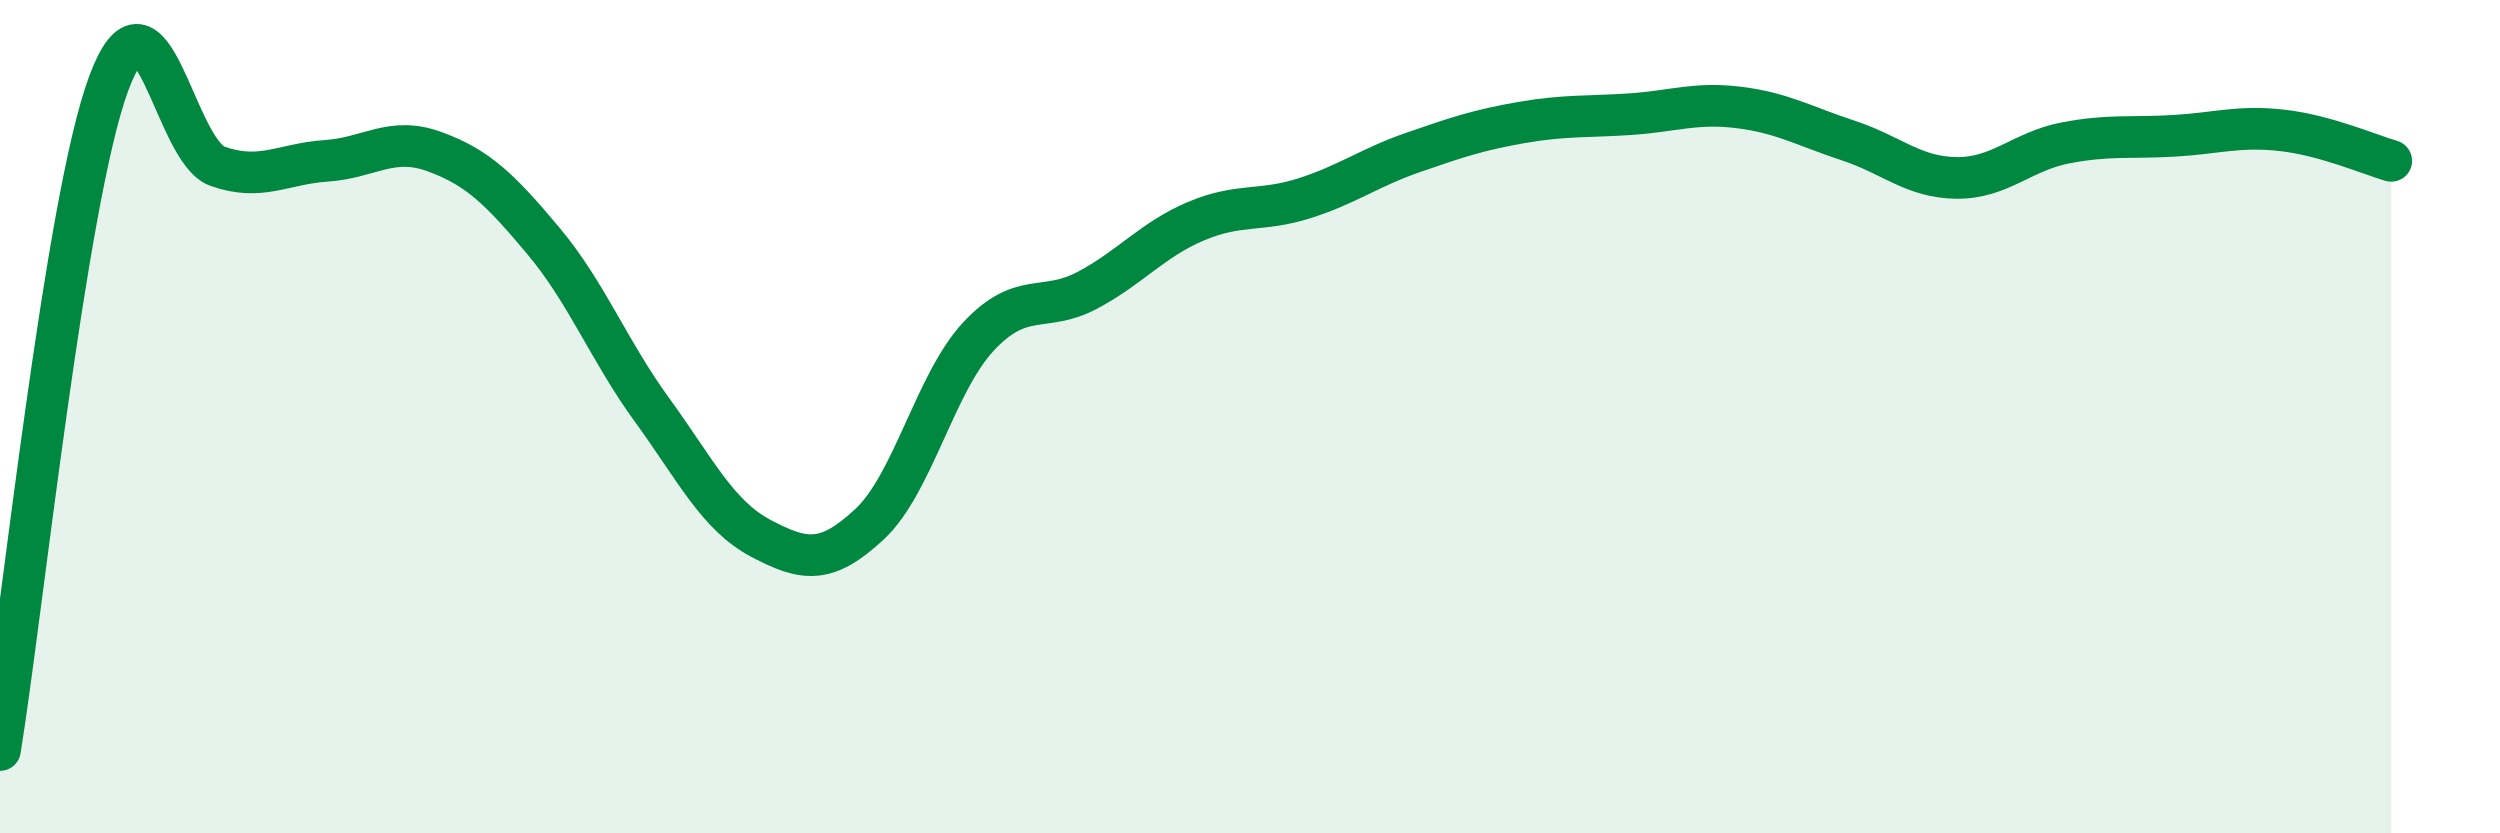
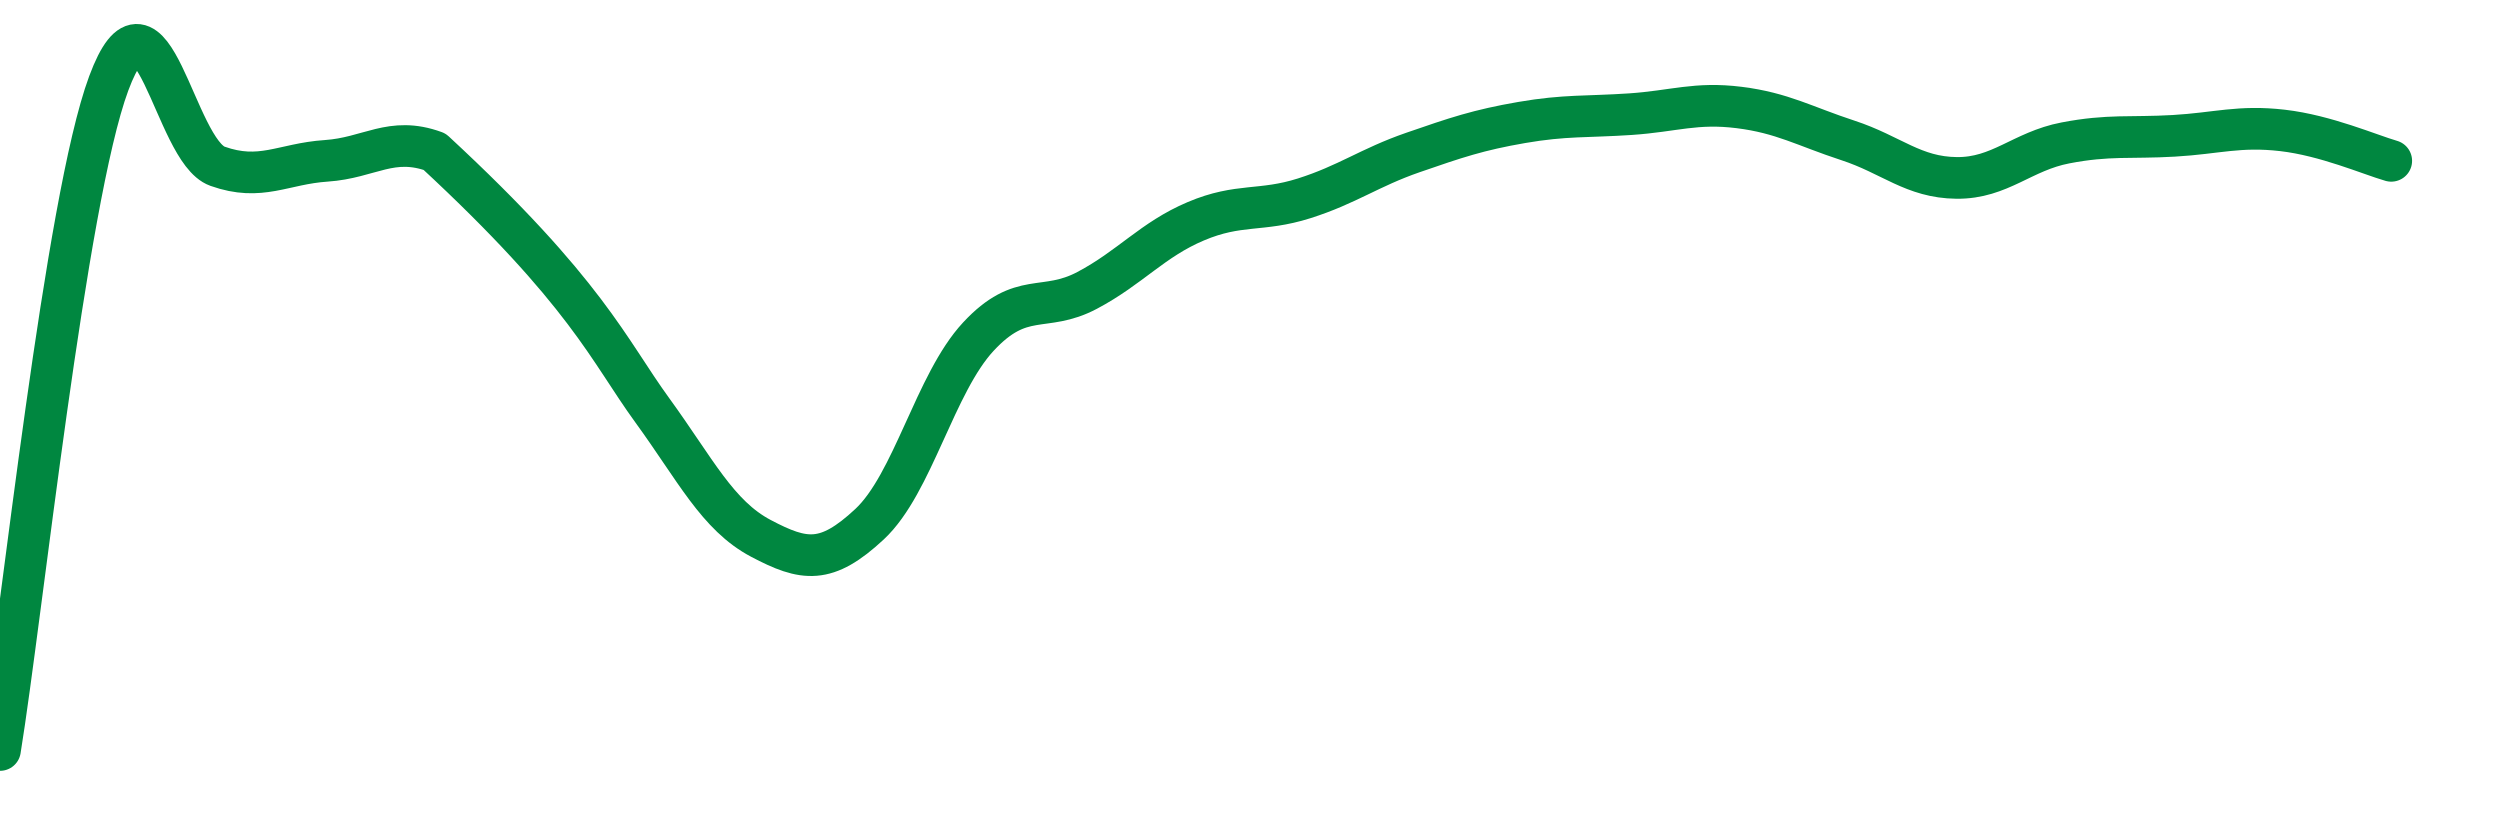
<svg xmlns="http://www.w3.org/2000/svg" width="60" height="20" viewBox="0 0 60 20">
-   <path d="M 0,18 C 0.52,14.8 1.57,4.8 2.61,2 C 3.65,-0.8 4.18,3.62 5.22,3.99 C 6.26,4.36 6.79,3.93 7.83,3.86 C 8.87,3.79 9.39,3.26 10.43,3.64 C 11.47,4.02 12,4.54 13.04,5.78 C 14.08,7.02 14.61,8.41 15.65,9.84 C 16.69,11.27 17.22,12.37 18.26,12.92 C 19.3,13.47 19.83,13.55 20.87,12.58 C 21.91,11.61 22.44,9.2 23.48,8.08 C 24.52,6.96 25.05,7.52 26.09,6.97 C 27.13,6.42 27.66,5.75 28.7,5.31 C 29.74,4.87 30.26,5.09 31.3,4.76 C 32.34,4.43 32.87,4.02 33.91,3.66 C 34.95,3.3 35.48,3.12 36.52,2.94 C 37.56,2.76 38.09,2.81 39.13,2.74 C 40.17,2.67 40.7,2.45 41.74,2.58 C 42.78,2.71 43.31,3.03 44.35,3.37 C 45.39,3.71 45.92,4.26 46.96,4.27 C 48,4.28 48.53,3.63 49.57,3.43 C 50.61,3.23 51.13,3.32 52.17,3.26 C 53.21,3.2 53.74,3.01 54.78,3.13 C 55.82,3.25 56.87,3.71 57.39,3.86L57.39 20L0 20Z" fill="#008740" opacity="0.1" stroke-linecap="round" stroke-linejoin="round" />
-   <path d="M 0,18 C 0.52,14.8 1.57,4.8 2.61,2 C 3.65,-0.8 4.18,3.62 5.22,3.99 C 6.26,4.36 6.79,3.93 7.83,3.86 C 8.87,3.79 9.39,3.26 10.43,3.64 C 11.47,4.02 12,4.54 13.04,5.78 C 14.08,7.02 14.61,8.41 15.65,9.84 C 16.69,11.27 17.22,12.37 18.26,12.92 C 19.3,13.47 19.83,13.55 20.87,12.58 C 21.91,11.61 22.44,9.2 23.48,8.08 C 24.52,6.96 25.05,7.52 26.09,6.97 C 27.13,6.42 27.66,5.75 28.7,5.31 C 29.74,4.87 30.26,5.09 31.3,4.76 C 32.34,4.43 32.87,4.02 33.91,3.66 C 34.95,3.3 35.48,3.12 36.52,2.94 C 37.56,2.76 38.09,2.81 39.13,2.74 C 40.17,2.67 40.7,2.45 41.74,2.58 C 42.78,2.71 43.31,3.03 44.35,3.37 C 45.39,3.71 45.92,4.26 46.96,4.27 C 48,4.28 48.53,3.63 49.57,3.43 C 50.61,3.23 51.13,3.32 52.17,3.26 C 53.21,3.2 53.74,3.01 54.78,3.13 C 55.82,3.25 56.87,3.71 57.39,3.86" stroke="#008740" stroke-width="1" fill="none" stroke-linecap="round" stroke-linejoin="round" />
+   <path d="M 0,18 C 0.52,14.8 1.57,4.8 2.61,2 C 3.65,-0.8 4.18,3.62 5.22,3.99 C 6.26,4.36 6.79,3.93 7.83,3.86 C 8.87,3.79 9.39,3.26 10.43,3.64 C 14.08,7.02 14.61,8.41 15.65,9.84 C 16.69,11.27 17.22,12.37 18.26,12.92 C 19.3,13.47 19.83,13.55 20.87,12.58 C 21.91,11.61 22.44,9.2 23.48,8.08 C 24.52,6.96 25.05,7.52 26.09,6.97 C 27.13,6.42 27.66,5.75 28.7,5.31 C 29.74,4.87 30.26,5.09 31.3,4.76 C 32.34,4.43 32.87,4.02 33.91,3.66 C 34.95,3.3 35.48,3.12 36.52,2.94 C 37.56,2.76 38.09,2.81 39.13,2.74 C 40.17,2.67 40.7,2.45 41.74,2.58 C 42.78,2.71 43.31,3.03 44.35,3.37 C 45.39,3.71 45.92,4.26 46.96,4.27 C 48,4.28 48.53,3.63 49.57,3.43 C 50.61,3.23 51.13,3.32 52.17,3.26 C 53.21,3.2 53.74,3.01 54.78,3.13 C 55.82,3.25 56.87,3.71 57.39,3.86" stroke="#008740" stroke-width="1" fill="none" stroke-linecap="round" stroke-linejoin="round" />
</svg>